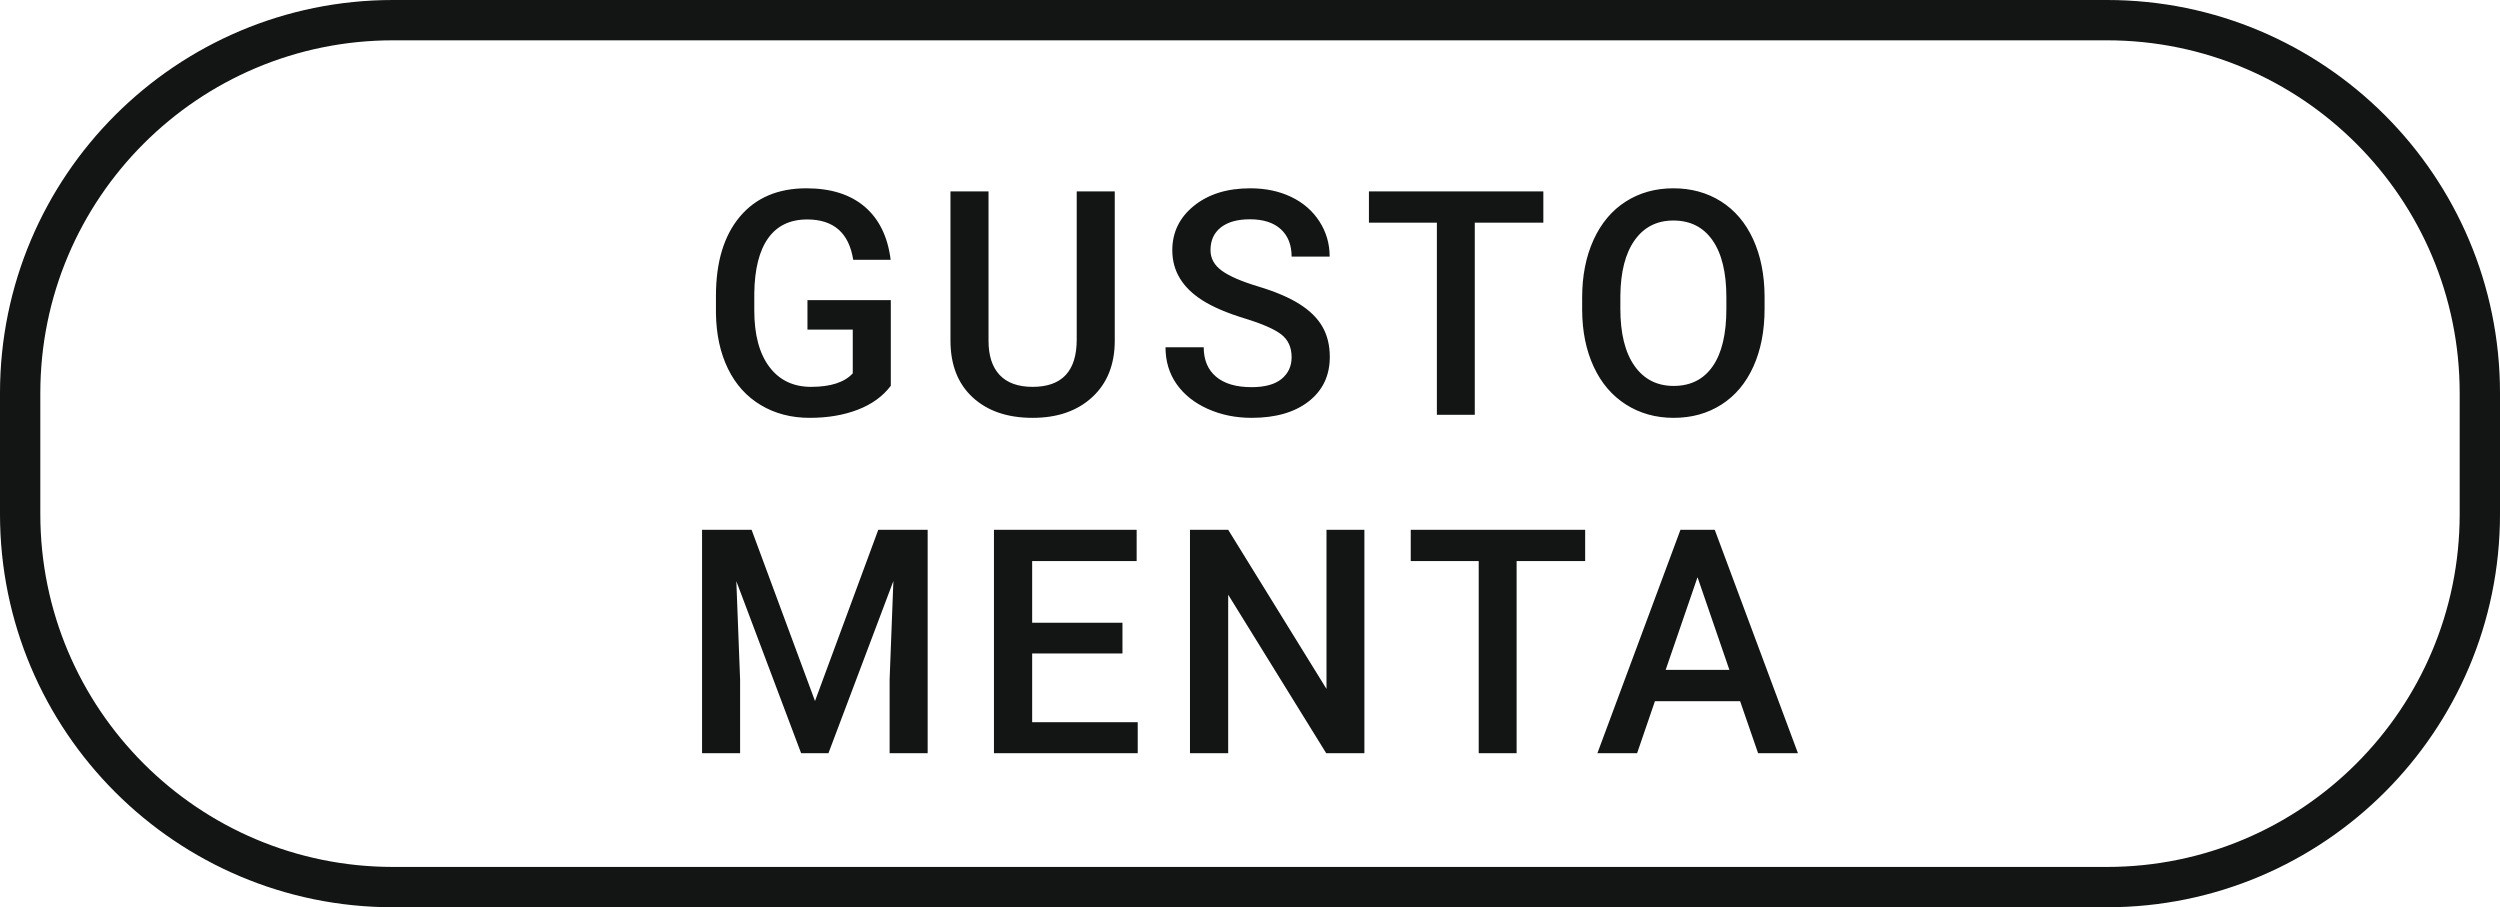
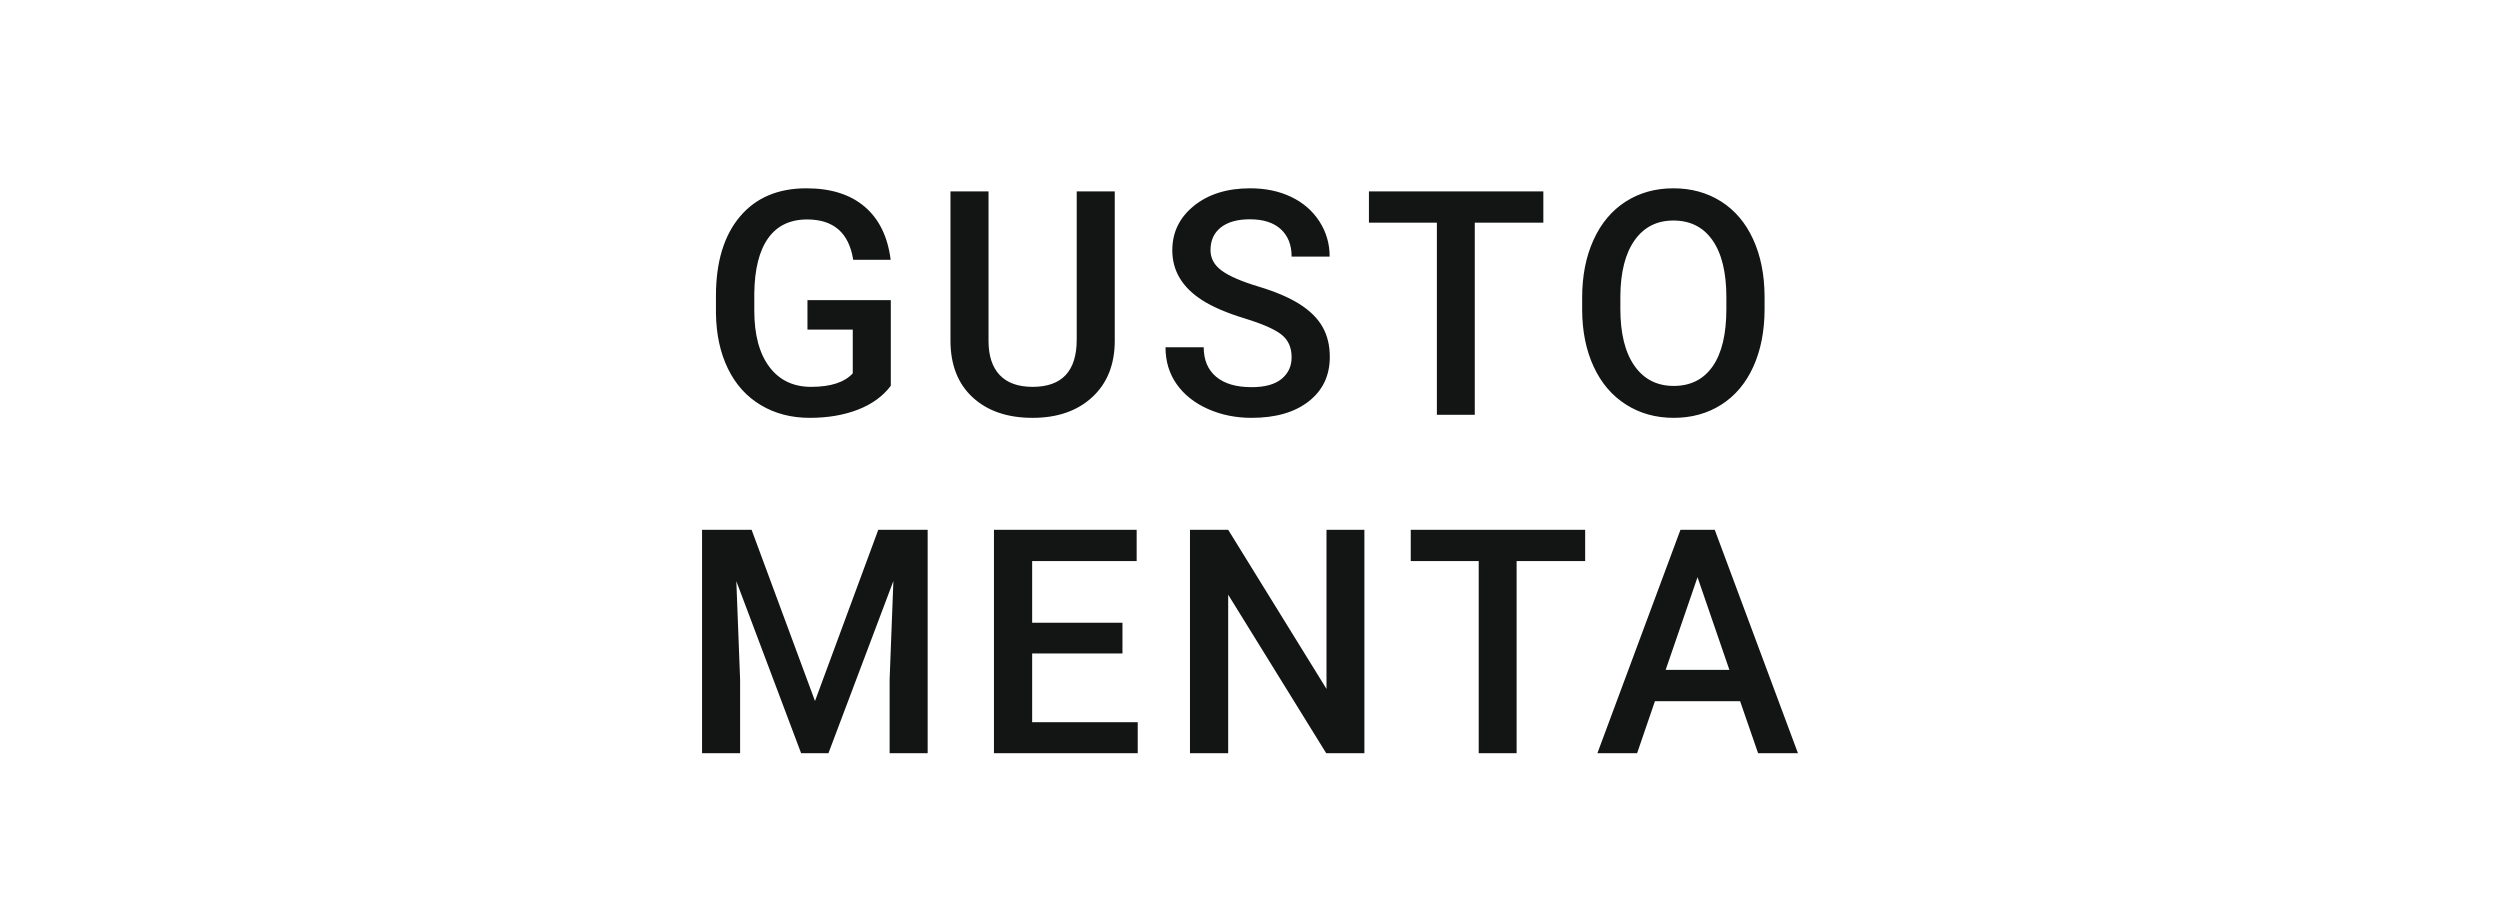
<svg xmlns="http://www.w3.org/2000/svg" width="124px" height="45px" viewBox="0 0 124 45" version="1.1">
  <title>Group 2</title>
  <desc>Created with Sketch.</desc>
  <g id="Web" stroke="none" stroke-width="1" fill="none" fill-rule="evenodd">
    <g id="Brand" transform="translate(-612, -2145)">
      <g id="Group-2" transform="translate(612, 2145)">
        <g id="Group-7">
          <path d="M44.184,19.135 C43.79,19.657 43.243,20.053 42.544,20.322 C41.845,20.591 41.051,20.725 40.162,20.725 C39.249,20.725 38.44,20.515 37.736,20.093 C37.031,19.672 36.488,19.07 36.106,18.286 C35.724,17.502 35.526,16.587 35.511,15.542 L35.511,14.675 C35.511,13 35.905,11.693 36.694,10.751 C37.483,9.81 38.584,9.34 39.998,9.34 C41.211,9.34 42.175,9.644 42.889,10.253 C43.603,10.862 44.032,11.74 44.177,12.886 L42.319,12.886 C42.11,11.552 41.348,10.885 40.035,10.885 C39.186,10.885 38.541,11.195 38.099,11.817 C37.657,12.438 37.428,13.35 37.413,14.553 L37.413,15.405 C37.413,16.603 37.662,17.532 38.159,18.195 C38.656,18.857 39.346,19.188 40.23,19.188 C41.198,19.188 41.888,18.965 42.297,18.518 L42.297,16.349 L40.05,16.349 L40.05,14.888 L44.184,14.888 L44.184,19.135 Z M55.292,9.492 L55.292,16.897 C55.292,18.074 54.922,19.006 54.18,19.694 C53.439,20.381 52.451,20.725 51.218,20.725 C49.97,20.725 48.978,20.386 48.244,19.709 C47.51,19.032 47.143,18.092 47.143,16.889 L47.143,9.492 L49.031,9.492 L49.031,16.905 C49.031,17.645 49.216,18.211 49.585,18.602 C49.955,18.992 50.499,19.188 51.218,19.188 C52.676,19.188 53.405,18.406 53.405,16.844 L53.405,9.492 L55.292,9.492 Z M64.064,17.719 C64.064,17.232 63.895,16.856 63.558,16.593 C63.221,16.329 62.613,16.062 61.734,15.793 C60.855,15.525 60.156,15.225 59.637,14.895 C58.643,14.261 58.146,13.434 58.146,12.414 C58.146,11.521 58.505,10.786 59.221,10.207 C59.938,9.629 60.868,9.34 62.011,9.34 C62.77,9.34 63.447,9.482 64.041,9.766 C64.635,10.05 65.102,10.455 65.442,10.98 C65.781,11.505 65.951,12.087 65.951,12.726 L64.064,12.726 C64.064,12.148 63.885,11.695 63.528,11.368 C63.171,11.041 62.66,10.877 61.996,10.877 C61.377,10.877 60.896,11.011 60.554,11.28 C60.212,11.549 60.041,11.925 60.041,12.407 C60.041,12.813 60.226,13.151 60.596,13.423 C60.965,13.694 61.574,13.958 62.423,14.214 C63.272,14.47 63.954,14.762 64.468,15.089 C64.982,15.417 65.359,15.792 65.599,16.216 C65.839,16.639 65.958,17.135 65.958,17.704 C65.958,18.627 65.61,19.362 64.914,19.907 C64.217,20.452 63.272,20.725 62.079,20.725 C61.29,20.725 60.564,20.577 59.903,20.28 C59.241,19.983 58.727,19.573 58.36,19.051 C57.993,18.528 57.809,17.919 57.809,17.224 L59.704,17.224 C59.704,17.853 59.909,18.34 60.318,18.685 C60.728,19.031 61.315,19.203 62.079,19.203 C62.738,19.203 63.233,19.067 63.565,18.796 C63.897,18.524 64.064,18.165 64.064,17.719 Z M76.55,11.044 L73.149,11.044 L73.149,20.573 L71.269,20.573 L71.269,11.044 L67.899,11.044 L67.899,9.492 L76.55,9.492 L76.55,11.044 Z M87.523,15.322 C87.523,16.407 87.338,17.36 86.969,18.179 C86.599,18.999 86.071,19.628 85.384,20.067 C84.698,20.506 83.908,20.725 83.014,20.725 C82.13,20.725 81.342,20.506 80.651,20.067 C79.959,19.628 79.425,19.003 79.048,18.191 C78.671,17.379 78.48,16.443 78.475,15.382 L78.475,14.758 C78.475,13.678 78.663,12.724 79.04,11.897 C79.417,11.07 79.949,10.437 80.636,9.998 C81.322,9.559 82.11,9.34 82.999,9.34 C83.888,9.34 84.675,9.557 85.362,9.99 C86.049,10.424 86.579,11.048 86.954,11.863 C87.328,12.677 87.518,13.624 87.523,14.705 L87.523,15.322 Z M85.628,14.743 C85.628,13.515 85.399,12.574 84.942,11.92 C84.486,11.265 83.838,10.938 82.999,10.938 C82.18,10.938 81.54,11.264 81.078,11.916 C80.616,12.568 80.38,13.49 80.37,14.682 L80.37,15.322 C80.37,16.539 80.603,17.48 81.07,18.145 C81.537,18.81 82.185,19.142 83.014,19.142 C83.853,19.142 84.498,18.817 84.95,18.168 C85.402,17.519 85.628,16.57 85.628,15.322 L85.628,14.743 Z M37.279,26.277 L40.424,34.771 L43.563,26.277 L46.012,26.277 L46.012,37.358 L44.125,37.358 L44.125,33.705 L44.312,28.819 L41.091,37.358 L39.735,37.358 L36.522,28.827 L36.709,33.705 L36.709,37.358 L34.822,37.358 L34.822,26.277 L37.279,26.277 Z M55.674,32.412 L51.195,32.412 L51.195,35.821 L56.431,35.821 L56.431,37.358 L49.3,37.358 L49.3,26.277 L56.378,26.277 L56.378,27.83 L51.195,27.83 L51.195,30.889 L55.674,30.889 L55.674,32.412 Z M67.674,37.358 L65.779,37.358 L60.918,29.497 L60.918,37.358 L59.023,37.358 L59.023,26.277 L60.918,26.277 L65.794,34.17 L65.794,26.277 L67.674,26.277 L67.674,37.358 Z M78.624,27.83 L75.224,27.83 L75.224,37.358 L73.344,37.358 L73.344,27.83 L69.973,27.83 L69.973,26.277 L78.624,26.277 L78.624,27.83 Z M86.309,34.778 L82.085,34.778 L81.201,37.358 L79.231,37.358 L83.351,26.277 L85.051,26.277 L89.178,37.358 L87.201,37.358 L86.309,34.778 Z M82.617,33.226 L85.778,33.226 L84.197,28.629 L82.617,33.226 Z" id="GUSTO-MENTA" fill="#121514" />
-           <path d="M19.5,1 C9.283,1 1,9.283 1,19.5 L1,25.5 C1,35.717 9.283,44 19.5,44 L104.5,44 C114.717,44 123,35.717 123,25.5 L123,19.5 C123,9.283 114.717,1 104.5,1 L19.5,1 Z" id="Rectangle-2" stroke="#121514" stroke-width="2" />
        </g>
      </g>
    </g>
  </g>
</svg>